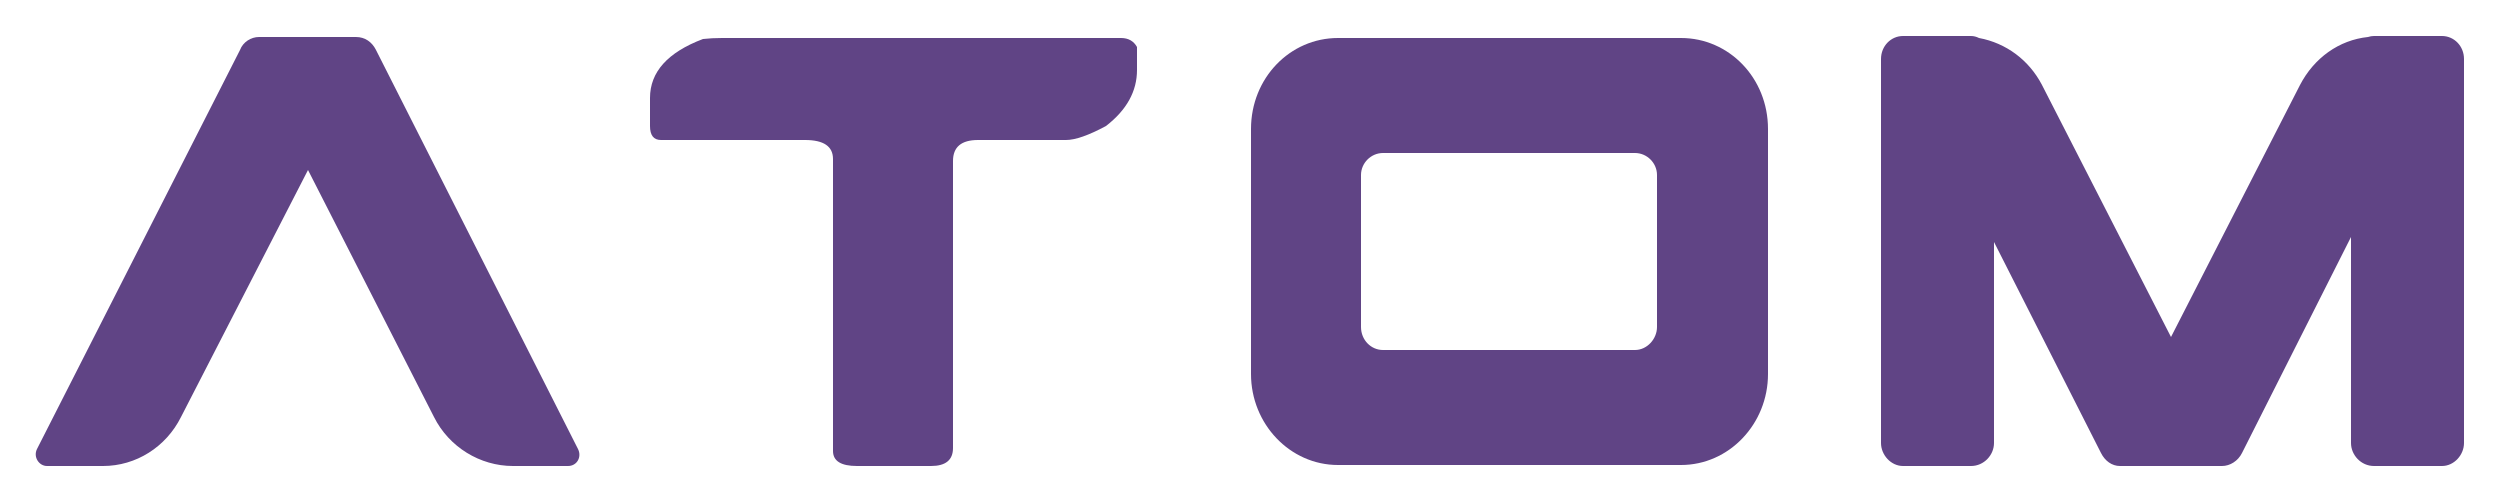
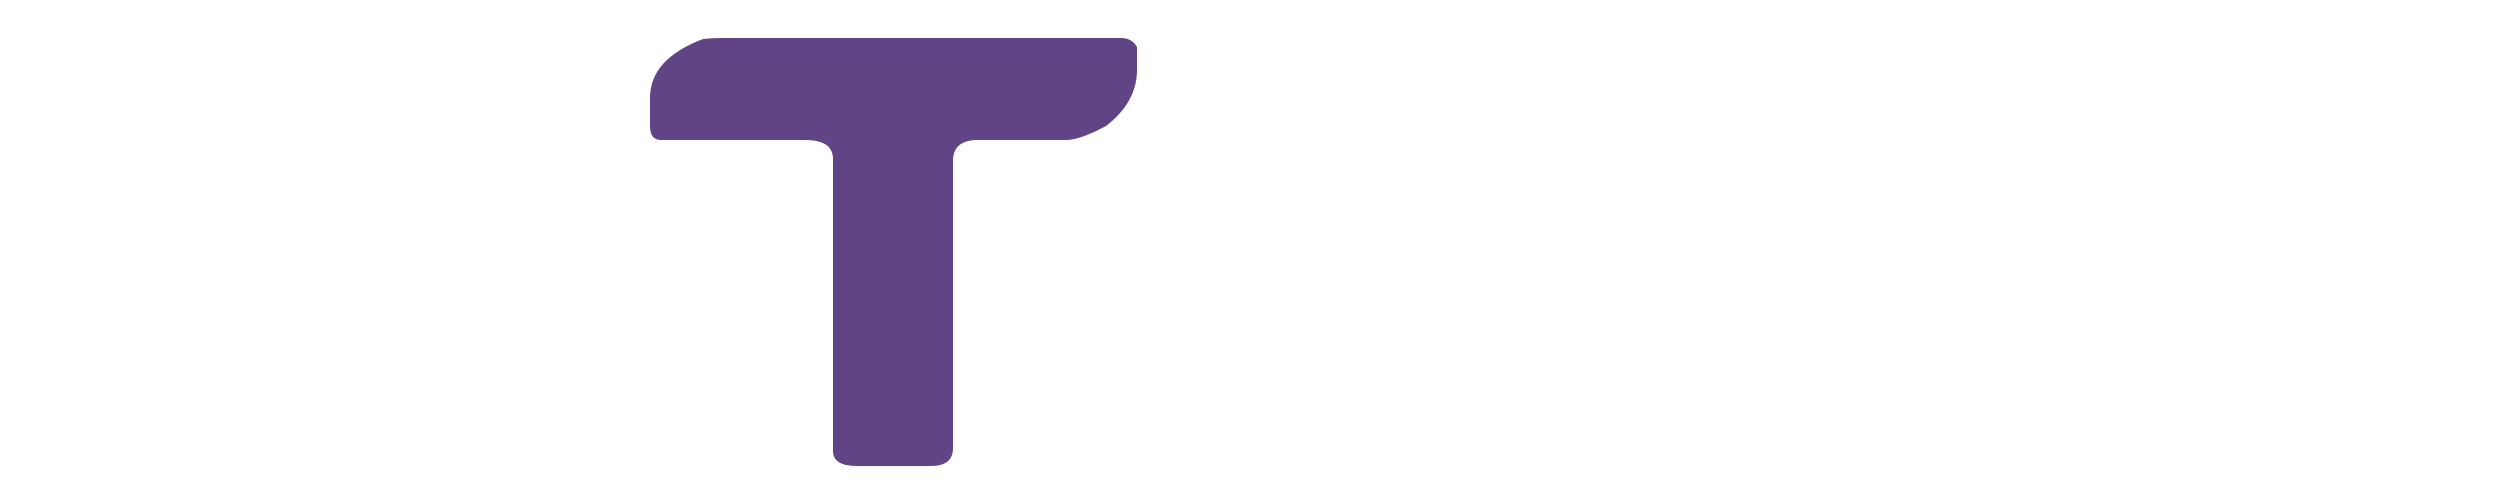
<svg xmlns="http://www.w3.org/2000/svg" version="1.2" viewBox="0 0 250 50" width="250" height="50">
  <title>atom completo-svg</title>
  <style>
		.s0 { fill: #604485 } 
	</style>
  <g id="Layer">
-     <path id="Layer" class="s0" d="m57.8 44.9l-20.2-39.9c-0.4-0.8-1.1-1.3-2-1.3h-9.7c-0.8 0-1.6 0.5-1.9 1.3l-20.3 39.9c-0.4 0.8 0.2 1.7 1 1.7h5.6c3.3 0 6.3-1.9 7.8-4.9l12.7-24.7 12.6 24.7c1.5 3 4.6 4.9 7.9 4.9h5.5c0.9 0 1.4-0.9 1-1.7z" />
    <path id="Layer" class="s0" d="m72.2 3.8h39.9q1.1 0 1.6 0.9v2.3q0 3.2-3.1 5.6-2.6 1.4-4 1.4h-8.8q-2.5 0-2.5 2.1v28.7q0 1.8-2.2 1.8h-7.4q-2.4 0-2.4-1.5v-29.2q0-1.9-2.8-1.9h-14.4q-1.1 0-1.1-1.4v-2.8q0-3.9 5.3-5.9 0.9-0.1 1.9-0.1z" />
-     <path id="Layer" class="s0" d="m244.2 3.6h-6.8q-0.3 0-0.6 0.1c-2.9 0.3-5.4 2.1-6.8 4.8l-12.9 25.2-12.9-25.2c-1.3-2.5-3.6-4.2-6.3-4.7q-0.4-0.2-0.8-0.2h-6.8c-1.2 0-2.2 1-2.2 2.3v38.4c0 1.2 1 2.3 2.2 2.3h6.8c1.3 0 2.3-1.1 2.3-2.3v-20.1l10.7 21.1c0.4 0.8 1.1 1.3 1.9 1.3h10.2c0.8 0 1.6-0.5 2-1.3l10.9-21.6v20.6c0 1.2 1 2.3 2.3 2.3h6.8c1.2 0 2.2-1.1 2.2-2.3v-38.4c0-1.3-1-2.3-2.2-2.3z" />
-     <path id="Layer" fill-rule="evenodd" class="s0" d="m176.8 12.9v24.5c0 5-3.9 9.1-8.7 9.1h-34.3c-4.8 0-8.7-4.1-8.7-9.1v-24.5c0-5.1 3.9-9.1 8.7-9.1h34.3c4.8 0 8.7 4 8.7 9.1zm-11.1 4.6c0-1.2-1-2.2-2.2-2.2h-25.2c-1.2 0-2.2 1-2.2 2.2v15.2c0 1.3 1 2.3 2.2 2.3h25.2c1.2 0 2.2-1.1 2.2-2.3z" />
  </g>
</svg>